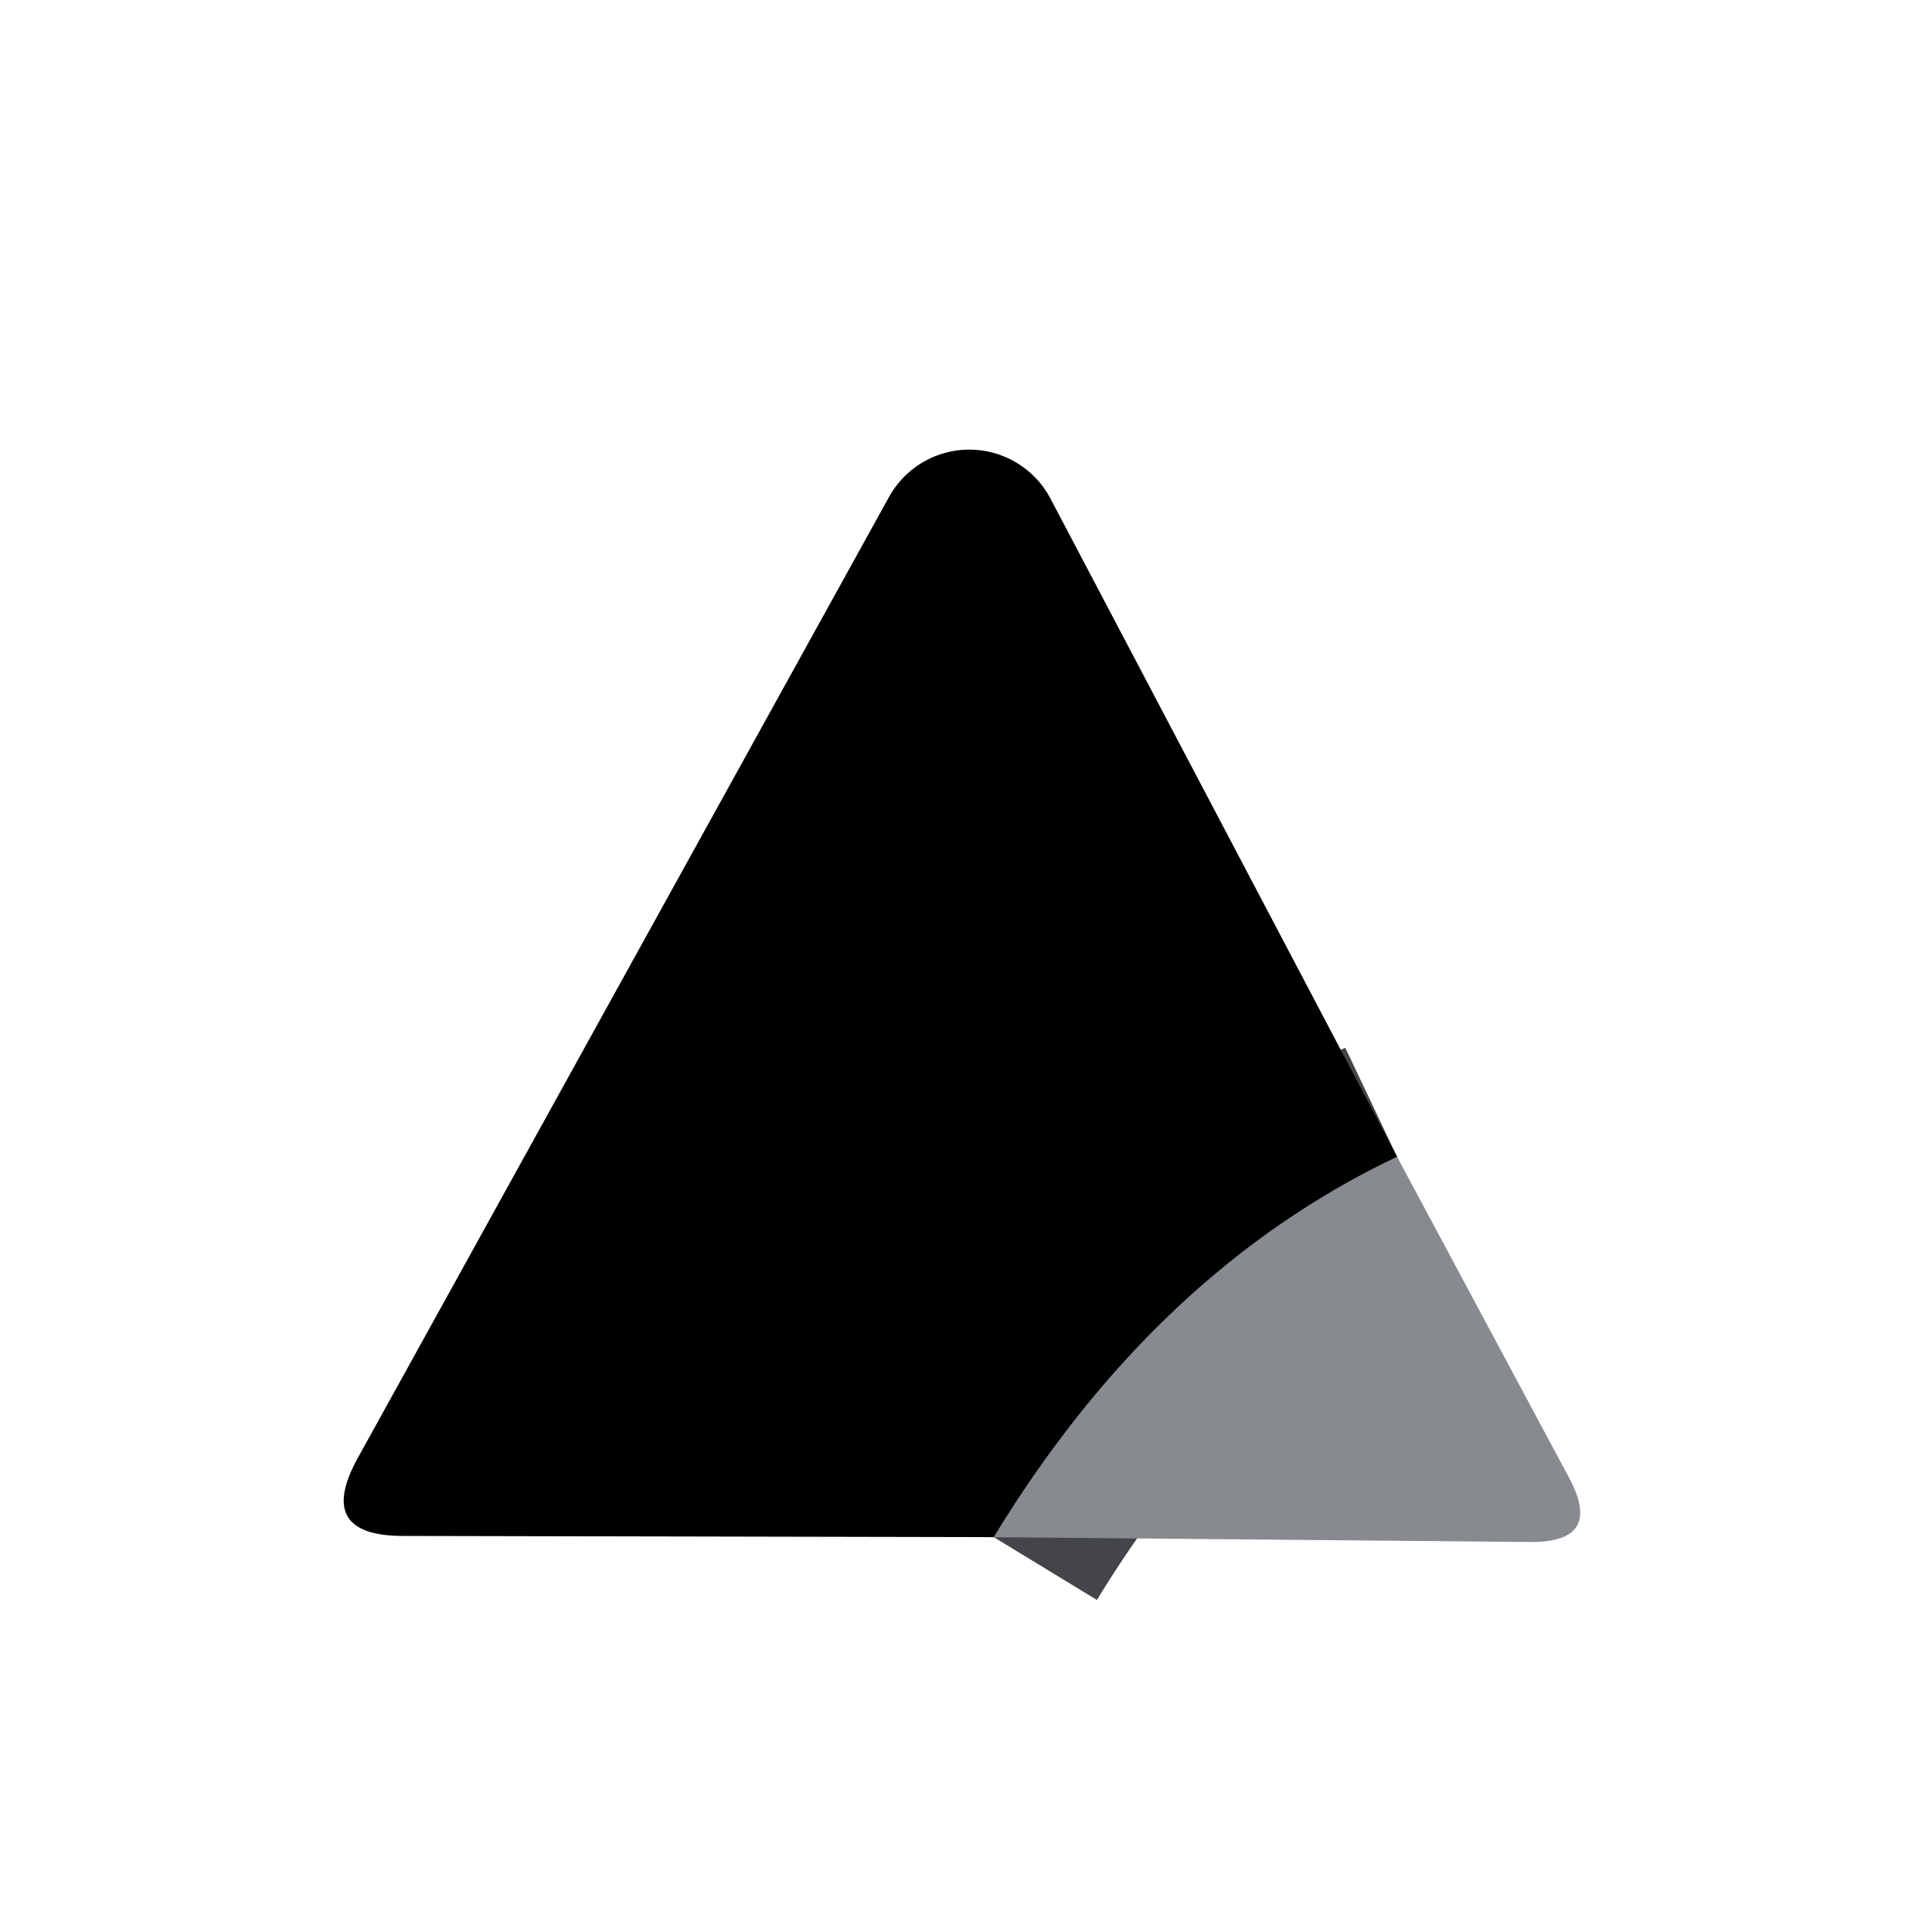
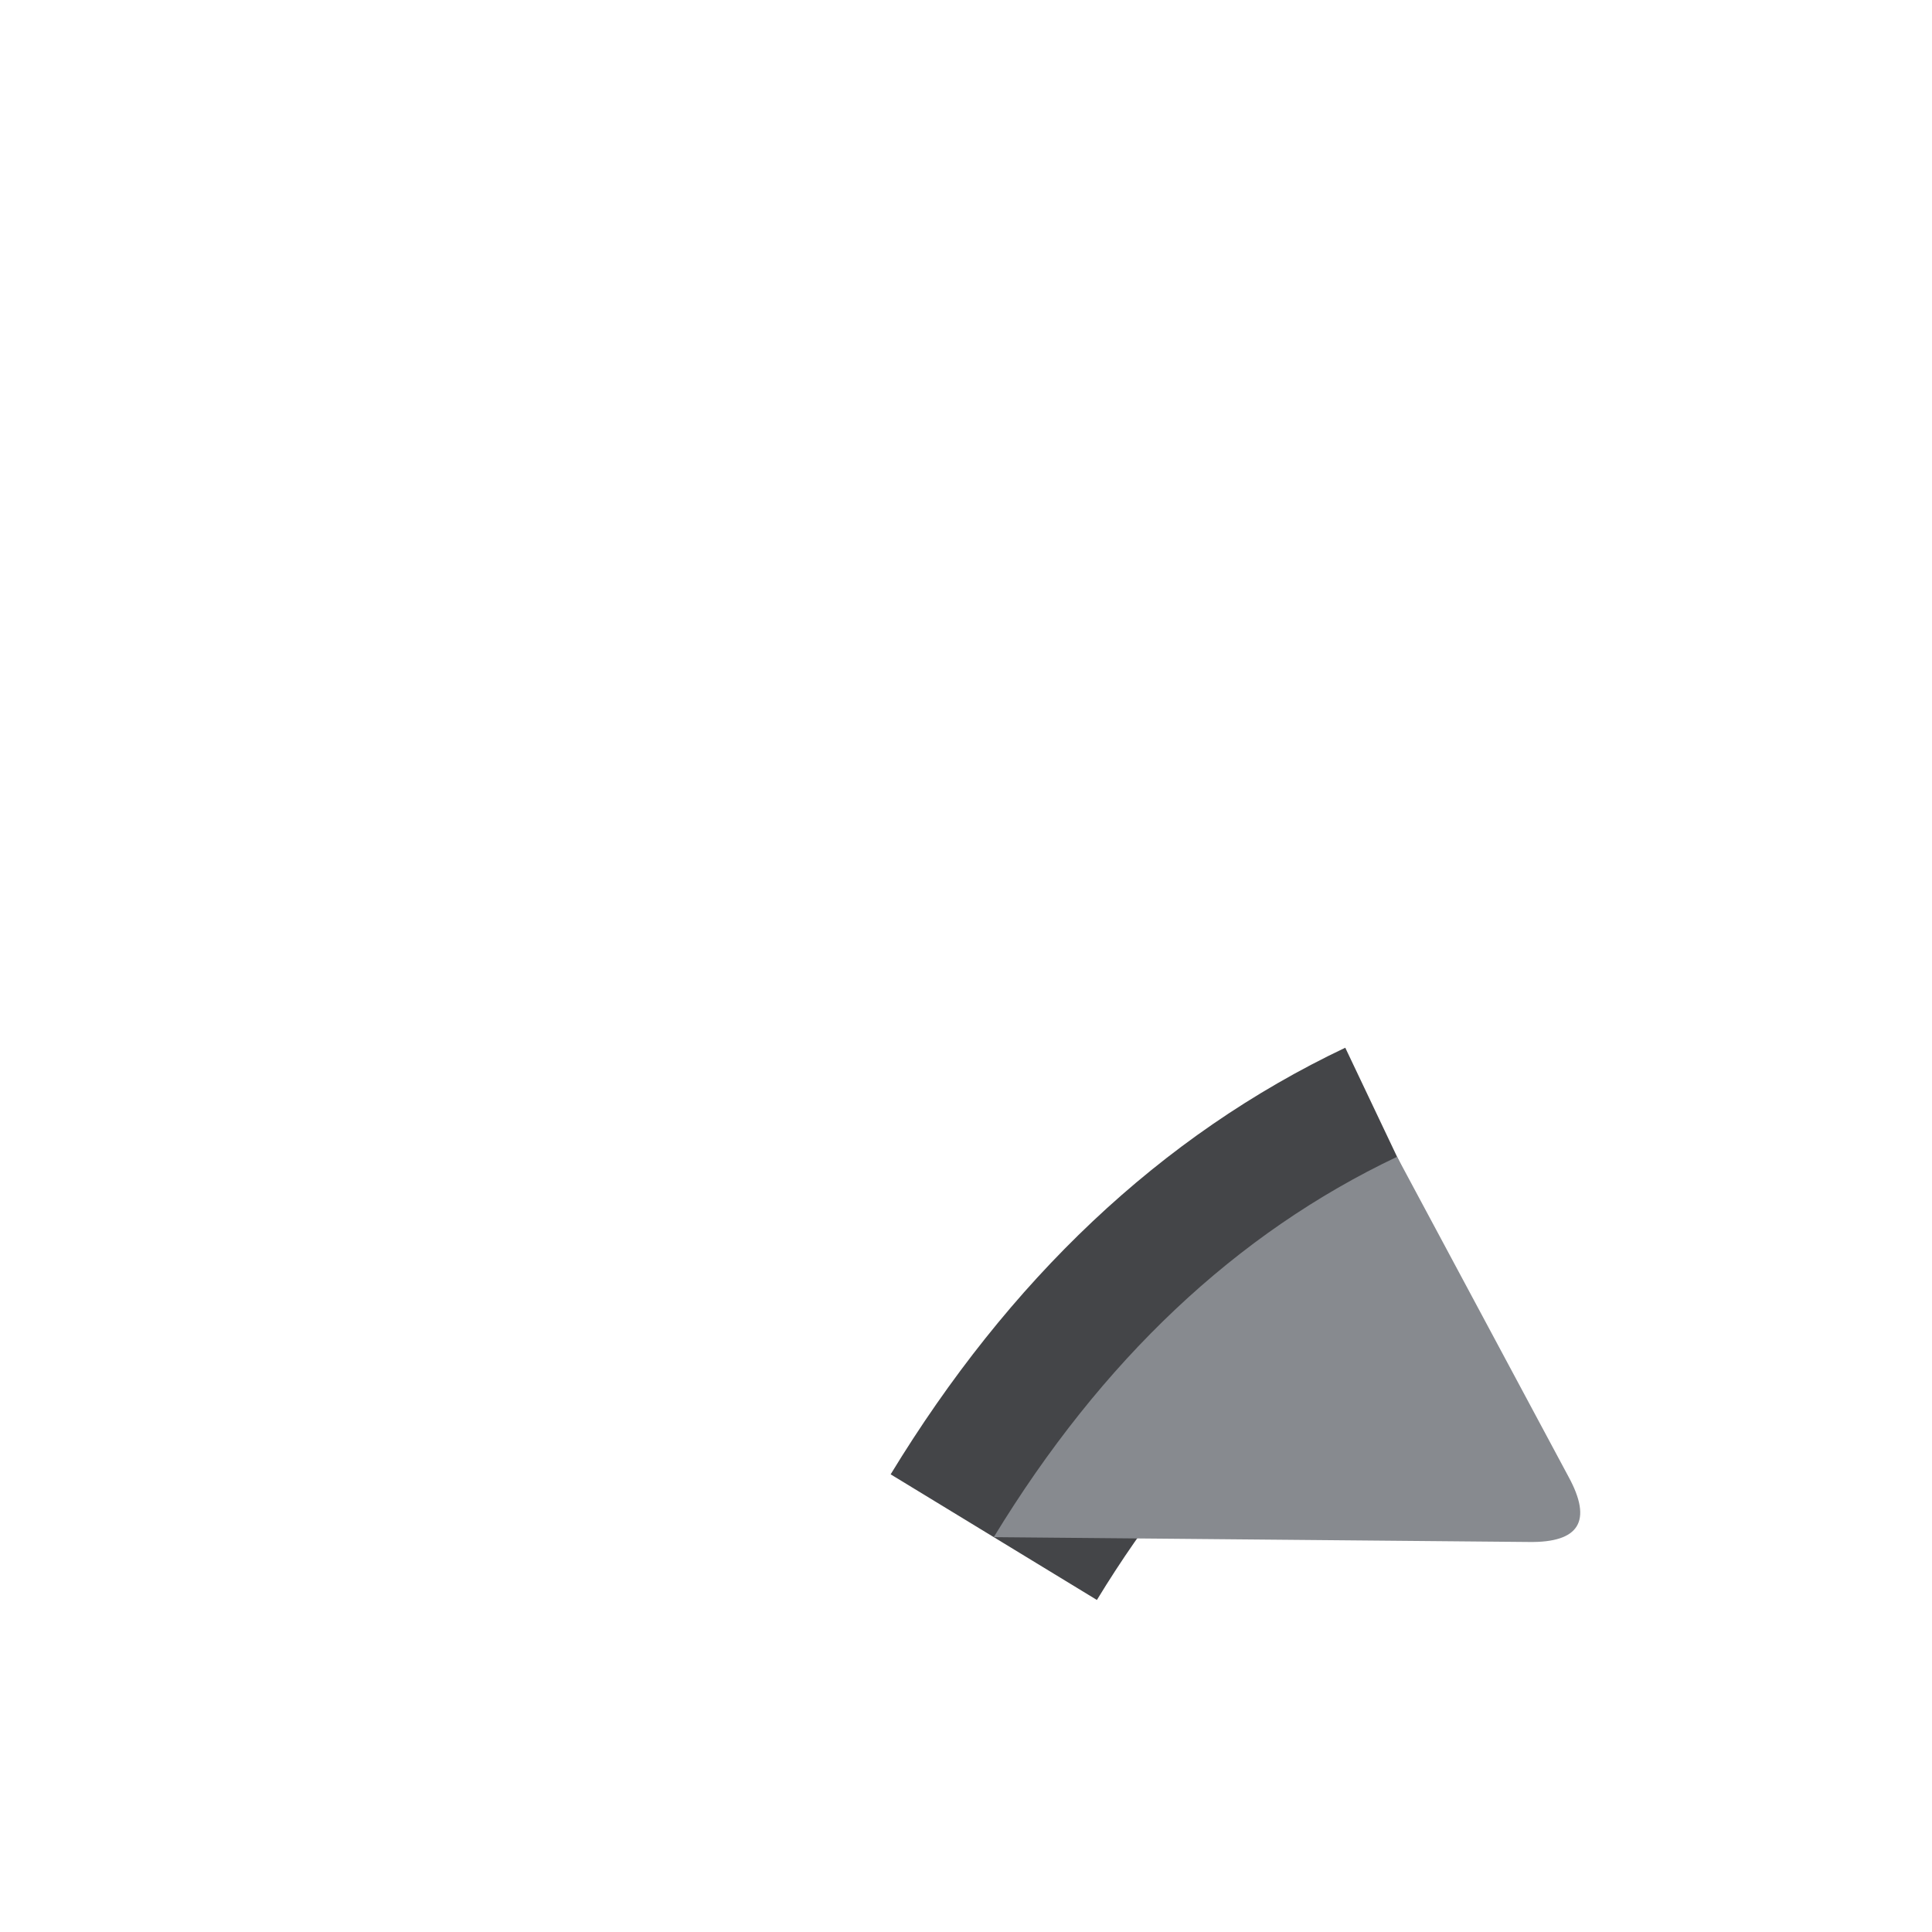
<svg xmlns="http://www.w3.org/2000/svg" version="1.1" viewBox="0.00 0.00 16.00 16.00">
  <path stroke="#444548" stroke-width="2.00" fill="none" stroke-linecap="butt" vector-effect="non-scaling-stroke" d="   M 11.57 9.58   Q 9.57 10.53 8.23 12.73" />
-   <path fill="#000000" d="   M 11.57 9.58   Q 9.57 10.53 8.23 12.73   L 3.34 12.72   Q 2.61 12.72 2.96 12.08   L 7.36 4.12   A 0.76 0.76 0.0 0 1 8.70 4.13   L 11.57 9.58   Z" />
  <path fill="#878a8f" d="   M 11.57 9.58   L 12.99 12.23   Q 13.29 12.78 12.66 12.77   L 8.23 12.73   Q 9.57 10.53 11.57 9.58   Z" />
</svg>